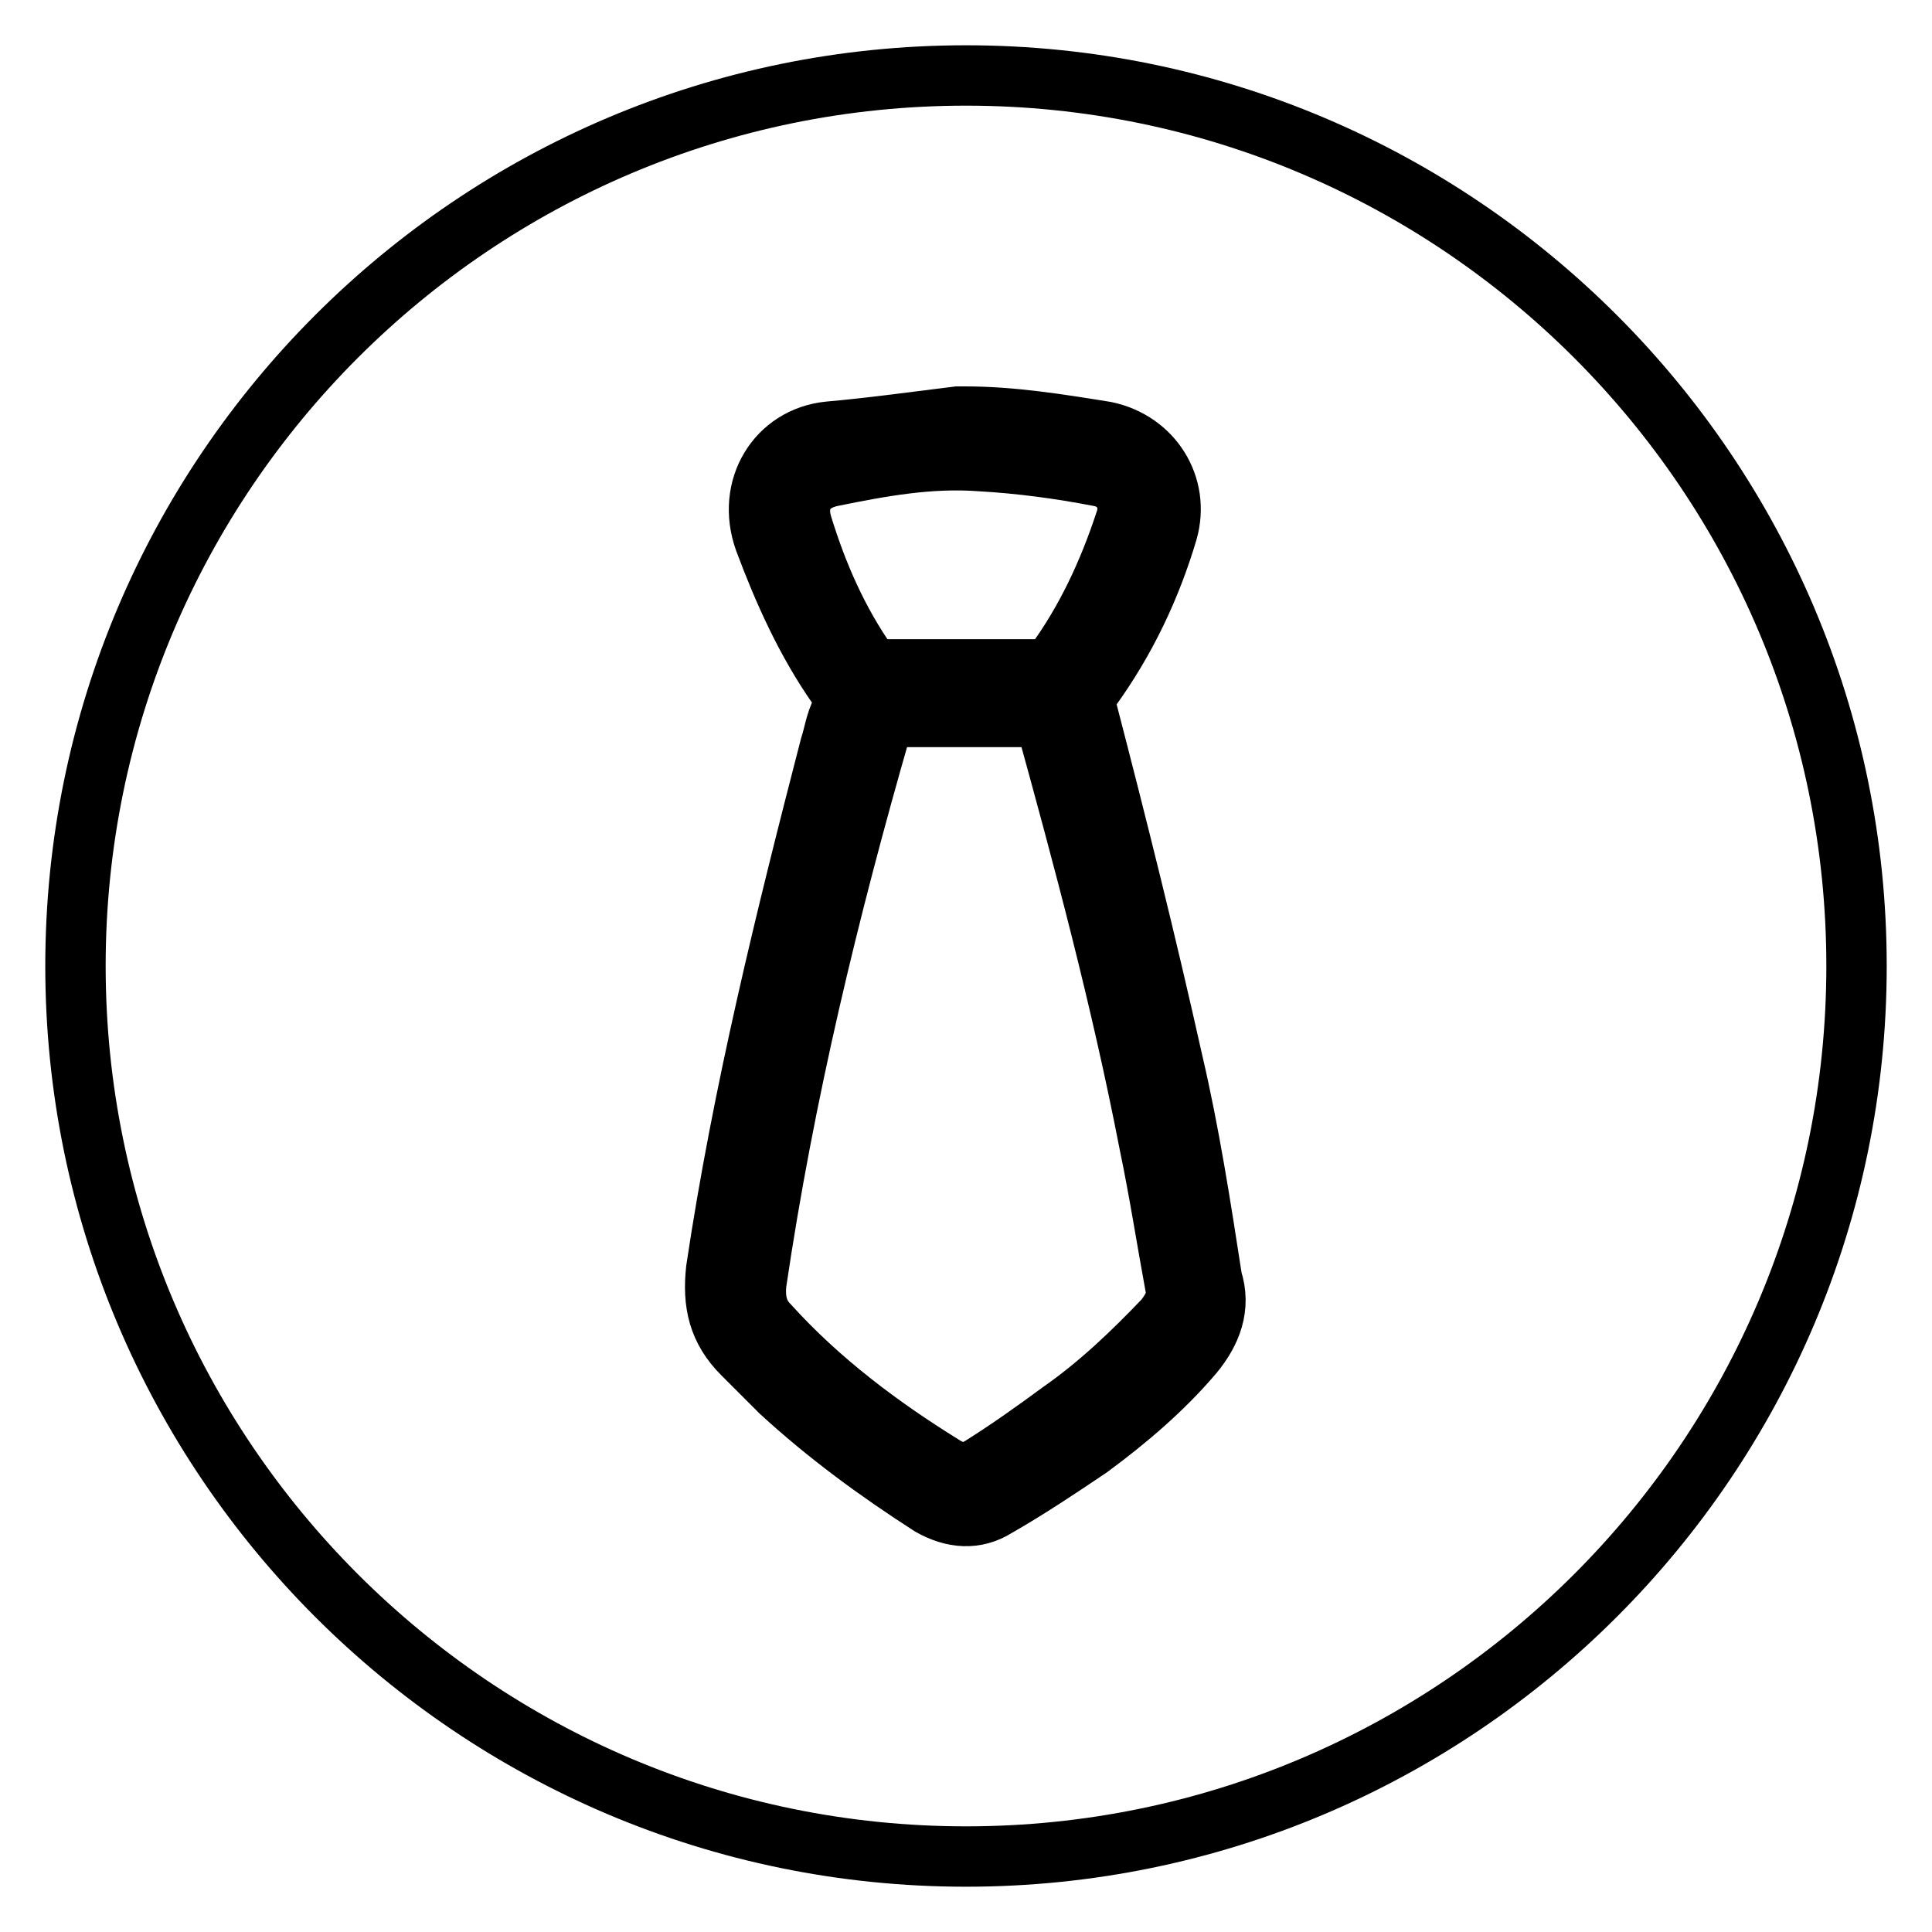
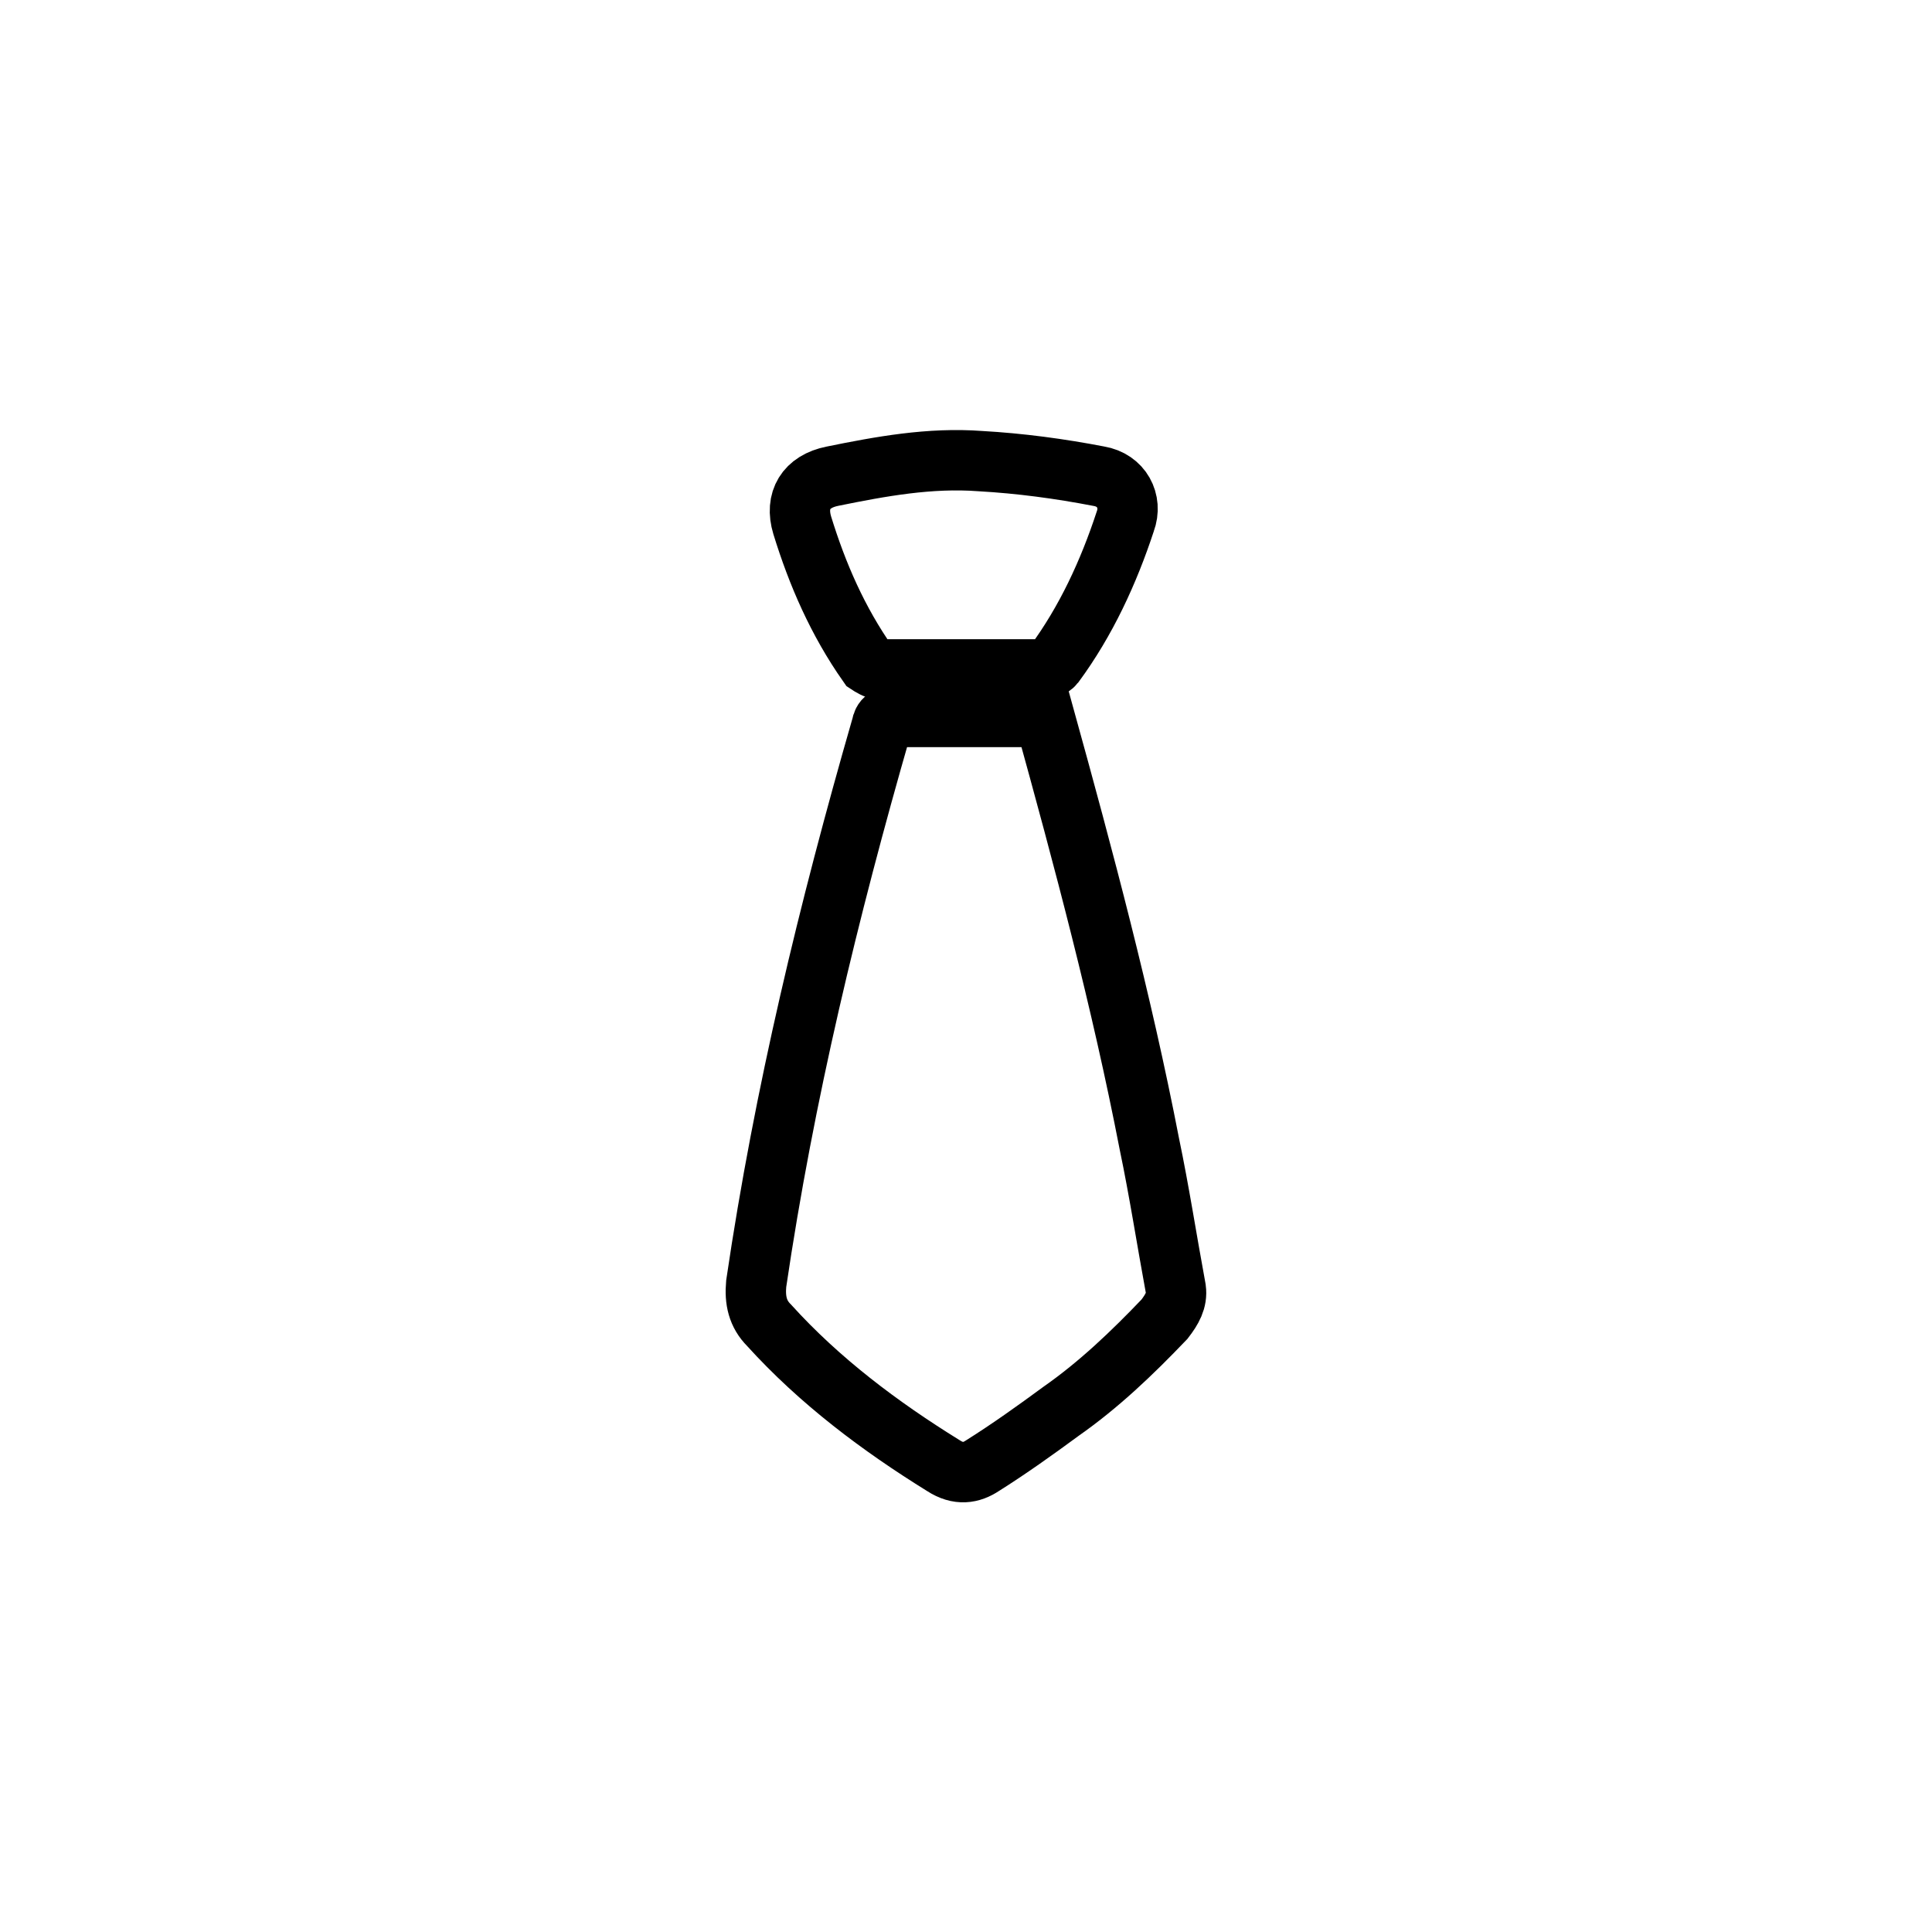
<svg xmlns="http://www.w3.org/2000/svg" version="1.1" x="0px" y="0px" viewBox="0 0 256 256" enable-background="new 0 0 256 256" xml:space="preserve">
  <g>
    <g>
-       <path stroke-width="8" fill-opacity="0" stroke="#000000" d="M128,10C62.9,10,10,62.9,10,128c0,65.1,52.9,118,118,118c65.1,0,118-52.9,118-118C246,62.9,193.1,10,128,10z M158.1,179.4c-4,4.7-8.7,8.7-13.7,12.4c-4,2.7-8.2,5.5-12.4,7.9c-2.7,1.7-5.7,1.5-8.7-0.2c-7-4.5-13.7-9.4-19.9-15.1c-1.7-1.7-3.5-3.5-5-5c-3.2-3.2-4-6.7-3.5-11.2c3.5-23.4,9.2-46.5,15.1-69.3c0.5-1.5,0.7-3.2,1.5-4.7c0.5-1.3,0.2-2.2-0.5-3.2c-4.2-6-7.2-12.7-9.7-19.4c-2.5-7,1.7-13.7,8.5-14.4c5.7-0.5,11.4-1.3,17.1-2c0.2,0,0.7,0,1,0c6.2,0,12.4,1,18.6,2c6.2,1.3,9.9,7.2,8.2,13.2c-2.2,7.4-5.5,14.4-10.2,20.9c-0.5,0.7-0.7,1.5-0.5,2.7c4,15.4,7.9,31,11.4,46.7c2.2,9.4,3.7,19.1,5.2,28.8C161.8,173.2,160.5,176.5,158.1,179.4z" />
      <path stroke-width="8" fill-opacity="0" stroke="#000000" d="M152.3,151.6c-3.7-19.1-8.7-37.8-13.9-56.6c-0.5,0-1,0-1.5,0c-6.2,0-12.2,0-18.4,0c-1,0-1.5,0.2-1.7,1.3c-7,24.3-12.9,48.7-16.6,73.8c-0.2,2.2,0.2,4,1.7,5.5c6.7,7.4,14.7,13.4,23.1,18.6c2,1.3,3.7,1,5.2,0c3.5-2.2,7-4.7,10.4-7.2c5-3.5,9.4-7.7,13.7-12.2c1-1.3,1.7-2.5,1.5-4C154.6,164.3,153.6,157.8,152.3,151.6z" />
      <path stroke-width="8" fill-opacity="0" stroke="#000000" d="M116.6,88.7c3.5,0,7,0,10.7,0c3.5,0,7,0,10.7,0c0.5,0,1.3-0.2,1.7-0.7c4.2-5.7,7.2-12.2,9.4-18.9c1-2.7-0.5-5.5-3.5-6c-5.2-1-10.4-1.7-15.7-2c-6.7-0.5-13.2,0.7-19.6,2c-3.5,0.7-5,3.2-4,6.5c2,6.5,4.7,12.7,8.7,18.4C115.3,88.2,116.1,88.7,116.6,88.7z" />
    </g>
  </g>
</svg>